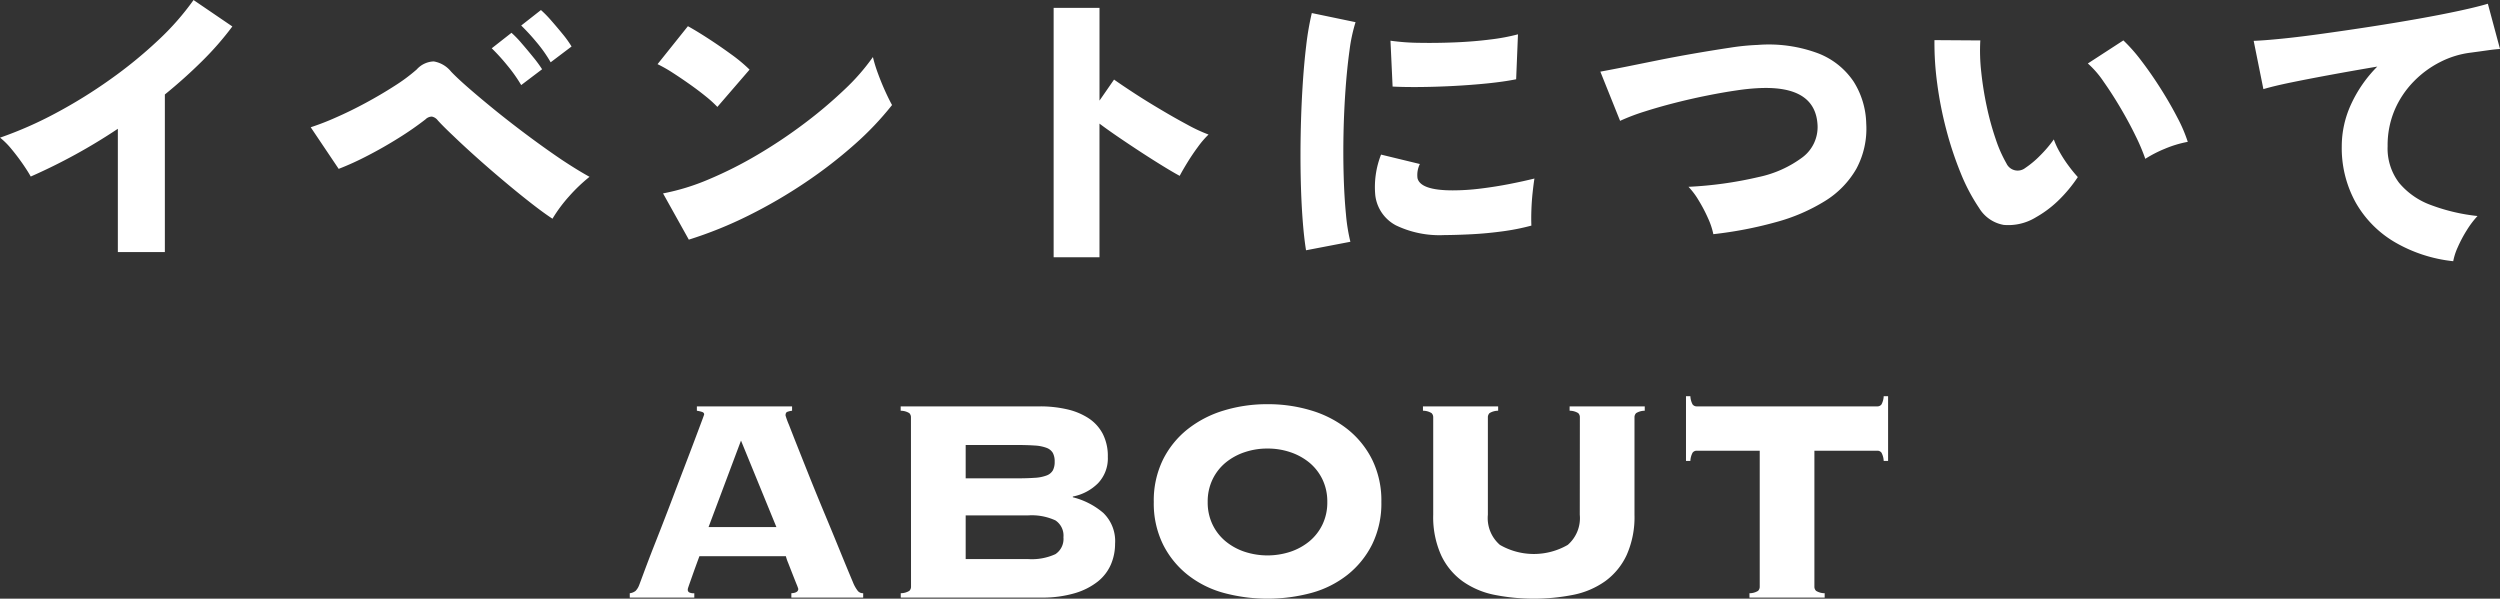
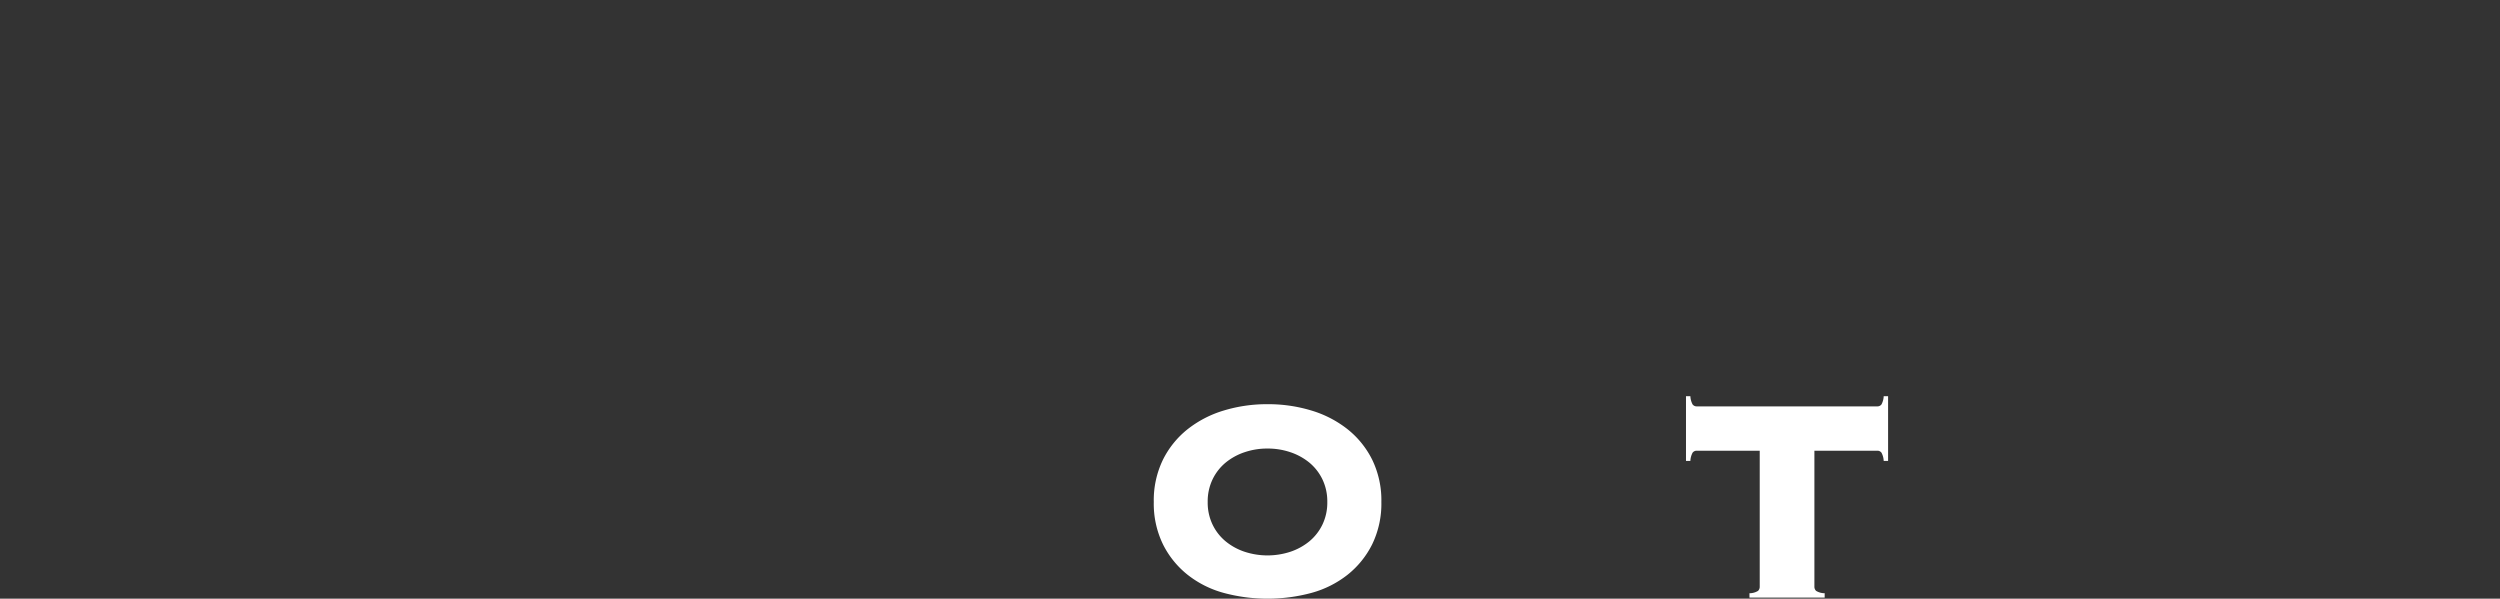
<svg xmlns="http://www.w3.org/2000/svg" width="148.158" height="35.48" viewBox="0 0 148.158 35.48">
  <rect x="0" y="0" width="148.158" height="35.48" fill="#333333" stroke="none" />
  <g id="txt_menu01_pc" transform="translate(-470.678 -1006)">
    <g id="グループ_3235" data-name="グループ 3235">
      <g id="グループ_3042" data-name="グループ 3042" transform="translate(508 1029.48)">
-         <path id="パス_1405" data-name="パス 1405" d="M3.437,11.731a.183.183,0,0,0,.076.162.6.6,0,0,0,.312.054v.259H0v-.259a.7.7,0,0,0,.346-.14,1.01,1.01,0,0,0,.216-.355c.028-.072.1-.266.217-.581s.266-.715.453-1.2.4-1.016.627-1.6.461-1.188.692-1.8.458-1.206.681-1.788.421-1.1.594-1.562L4.247,1.8q.162-.431.162-.452c0-.072-.046-.122-.14-.151a1.931,1.931,0,0,0-.292-.065V.873H9.619v.259a1.153,1.153,0,0,0-.281.065c-.071.028-.107.1-.107.215a4.776,4.776,0,0,0,.205.559q.2.518.529,1.347t.746,1.874q.421,1.046.875,2.133t.875,2.122q.422,1.035.767,1.853a2.108,2.108,0,0,0,.292.517.4.4,0,0,0,.313.129v.259H9.576v-.259c.273-.014.411-.1.411-.258a2.767,2.767,0,0,0-.109-.291q-.108-.269-.238-.6l-.248-.635a2.957,2.957,0,0,1-.141-.41H4.128q-.215.582-.346.948l-.205.581q-.076.215-.108.313a.49.49,0,0,0-.033.14M8.69,8.026,6.592,2.9,4.669,8.026Z" transform="translate(0 -0.27)" fill="#fff" />
-         <path id="パス_1406" data-name="パス 1406" d="M23.782,1.52a.337.337,0,0,0-.1-.247.975.975,0,0,0-.509-.14V.874h8.236a7.078,7.078,0,0,1,1.621.173,3.919,3.919,0,0,1,1.276.528,2.492,2.492,0,0,1,.843.926,2.879,2.879,0,0,1,.3,1.368,2.128,2.128,0,0,1-.583,1.562,2.881,2.881,0,0,1-1.492.786V6.26a4.424,4.424,0,0,1,1.805.926,2.323,2.323,0,0,1,.7,1.831,3.1,3.1,0,0,1-.248,1.228,2.636,2.636,0,0,1-.779,1.012,4.03,4.03,0,0,1-1.362.689,6.694,6.694,0,0,1-1.978.259H23.177v-.259a.967.967,0,0,0,.509-.14.336.336,0,0,0,.1-.247Zm6.182,3.62q.692,0,1.146-.032a2.339,2.339,0,0,0,.713-.14.71.71,0,0,0,.368-.3,1.061,1.061,0,0,0,.108-.517,1.062,1.062,0,0,0-.108-.517.719.719,0,0,0-.368-.3,2.36,2.36,0,0,0-.713-.14q-.454-.032-1.146-.032H27.025V5.14ZM30.7,9.922a3.357,3.357,0,0,0,1.644-.291,1.081,1.081,0,0,0,.475-1,1.08,1.08,0,0,0-.475-1A3.355,3.355,0,0,0,30.7,7.337H27.025V9.922Z" transform="translate(-7.118 -0.271)" fill="#fff" />
        <path id="パス_1407" data-name="パス 1407" d="M51.57.686a8.785,8.785,0,0,1,2.6.377,6.436,6.436,0,0,1,2.14,1.11,5.357,5.357,0,0,1,1.459,1.809,5.5,5.5,0,0,1,.54,2.5,5.506,5.506,0,0,1-.54,2.5,5.357,5.357,0,0,1-1.459,1.809,6,6,0,0,1-2.14,1.077,10.015,10.015,0,0,1-5.209,0,6,6,0,0,1-2.14-1.077,5.349,5.349,0,0,1-1.459-1.809,5.505,5.505,0,0,1-.54-2.5,5.5,5.5,0,0,1,.54-2.5,5.349,5.349,0,0,1,1.459-1.809,6.436,6.436,0,0,1,2.14-1.11,8.785,8.785,0,0,1,2.6-.377m0,2.628a4.185,4.185,0,0,0-1.35.215,3.555,3.555,0,0,0-1.125.614,2.943,2.943,0,0,0-.777.991,3.009,3.009,0,0,0-.292,1.347,3.007,3.007,0,0,0,.292,1.347,2.927,2.927,0,0,0,.777.99,3.529,3.529,0,0,0,1.125.615,4.355,4.355,0,0,0,2.7,0,3.544,3.544,0,0,0,1.125-.615,2.944,2.944,0,0,0,.777-.99,3.006,3.006,0,0,0,.292-1.347,3.008,3.008,0,0,0-.292-1.347,2.96,2.96,0,0,0-.777-.991,3.57,3.57,0,0,0-1.125-.614,4.192,4.192,0,0,0-1.351-.215" transform="translate(-13.767 -0.212)" fill="#fff" />
-         <path id="パス_1408" data-name="パス 1408" d="M77.143,1.519a.335.335,0,0,0-.1-.248.981.981,0,0,0-.508-.14V.873h4.453v.259a.979.979,0,0,0-.508.14.338.338,0,0,0-.1.248V7.294a5.507,5.507,0,0,1-.465,2.391,3.993,3.993,0,0,1-1.276,1.552,4.93,4.93,0,0,1-1.9.807,12.028,12.028,0,0,1-4.647,0,4.937,4.937,0,0,1-1.9-.807,3.991,3.991,0,0,1-1.275-1.552,5.507,5.507,0,0,1-.465-2.391V1.519a.335.335,0,0,0-.1-.248.984.984,0,0,0-.508-.14V.873H72.3v.259a.982.982,0,0,0-.509.14.341.341,0,0,0-.1.248V7.294a2.1,2.1,0,0,0,.714,1.788,4.02,4.02,0,0,0,4.02,0,2.1,2.1,0,0,0,.713-1.788Z" transform="translate(-20.837 -0.27)" fill="#fff" />
        <path id="パス_1409" data-name="パス 1409" d="M94.1,11.677a.97.97,0,0,0,.508-.14.334.334,0,0,0,.1-.248V3.231H90.988a.3.3,0,0,0-.26.119,1.144,1.144,0,0,0-.13.485h-.26V0h.26a1.137,1.137,0,0,0,.13.485.3.3,0,0,0,.26.118h10.678a.3.3,0,0,0,.259-.118,1.137,1.137,0,0,0,.13-.485h.26V3.835h-.26a1.144,1.144,0,0,0-.13-.485.3.3,0,0,0-.259-.119H97.948v8.057a.339.339,0,0,0,.1.248.973.973,0,0,0,.509.14v.258H94.1Z" transform="translate(-27.743 0)" fill="#fff" />
      </g>
-       <path id="パス_1689" data-name="パス 1689" d="M-67.338.378V-6.93A33.872,33.872,0,0,1-72.5-4.1q-.18-.324-.486-.765t-.657-.864a4.464,4.464,0,0,0-.675-.675,22.9,22.9,0,0,0,3.294-1.449,29.452,29.452,0,0,0,3.231-2,26.468,26.468,0,0,0,2.835-2.313,15.6,15.6,0,0,0,2.106-2.394l2.3,1.566a18.051,18.051,0,0,1-1.8,2.061q-1.026,1.017-2.2,1.971V.378ZM-41.58-1.6q-.5-.324-1.251-.909t-1.575-1.278q-.828-.693-1.62-1.4T-47.448-6.5q-.63-.594-.936-.936a.581.581,0,0,0-.342-.216.535.535,0,0,0-.378.162,18.667,18.667,0,0,1-1.584,1.1q-.918.576-1.863,1.062a17.064,17.064,0,0,1-1.7.774L-55.908-7.02A15.193,15.193,0,0,0-54.414-7.6q.864-.378,1.764-.864t1.7-1a10.387,10.387,0,0,0,1.323-.981,1.419,1.419,0,0,1,1.008-.477,1.675,1.675,0,0,1,1.026.6q.378.4,1.1,1.026t1.638,1.368q.918.738,1.9,1.467T-41.04-5.1q.936.621,1.656,1.017A9.76,9.76,0,0,0-40.59-2.934,8.675,8.675,0,0,0-41.58-1.6Zm-.108-9.27a7.877,7.877,0,0,0-.828-1.179,12.405,12.405,0,0,0-.918-1l1.17-.918a6.533,6.533,0,0,1,.6.612q.351.4.693.819a6.259,6.259,0,0,1,.522.729Zm-1.746,1.35a8.867,8.867,0,0,0-.828-1.17A11.714,11.714,0,0,0-45.18-11.7l1.17-.918a6.1,6.1,0,0,1,.6.621q.351.405.693.828a7.578,7.578,0,0,1,.522.711ZM-33.5-.36-35.028-3.1a13.27,13.27,0,0,0,2.718-.837,23.721,23.721,0,0,0,2.889-1.458,29.329,29.329,0,0,0,2.772-1.854,26.7,26.7,0,0,0,2.376-2.007,12.59,12.59,0,0,0,1.683-1.926,8.252,8.252,0,0,0,.288.945q.2.549.432,1.062t.414.837A18.039,18.039,0,0,1-23.679-6,27.458,27.458,0,0,1-26.6-3.744a29.508,29.508,0,0,1-3.357,1.953A24.126,24.126,0,0,1-33.5-.36Zm1.692-7.866a6.929,6.929,0,0,0-.684-.621q-.432-.351-.954-.72t-1.026-.693a8.2,8.2,0,0,0-.882-.5l1.8-2.25q.522.288,1.215.738t1.359.936a9.267,9.267,0,0,1,1.08.9ZM-11.88.684V-14.094h2.718V-8.6L-8.3-9.846q.432.306,1.161.783t1.566.972q.837.5,1.6.909A9.566,9.566,0,0,0-2.7-6.588a5.384,5.384,0,0,0-.621.72q-.333.45-.621.918t-.468.81q-.4-.216-1-.585t-1.278-.81q-.675-.441-1.323-.882t-1.152-.819V.684ZM3.078.27Q2.952-.5,2.871-1.611T2.763-4.023q-.027-1.3,0-2.682t.108-2.7q.081-1.323.216-2.448a16.6,16.6,0,0,1,.333-1.935l2.592.54a9.7,9.7,0,0,0-.36,1.692q-.144,1.044-.234,2.3T5.3-6.687q-.027,1.323.009,2.565t.135,2.259A10.642,10.642,0,0,0,5.706-.234Zm8.19-.9a5.959,5.959,0,0,1-2.862-.576A2.32,2.32,0,0,1,7.182-2.988,5.244,5.244,0,0,1,7.524-5.4l2.3.558A1.472,1.472,0,0,0,9.684-4q.18.72,2.088.72a13.579,13.579,0,0,0,1.665-.108q.873-.108,1.7-.27t1.476-.324q-.054.342-.108.846t-.072,1.026q-.018.522,0,.918a13.345,13.345,0,0,1-1.728.342q-.936.126-1.836.171T11.268-.63Zm-3.06-8.8L8.082-12.15a13.08,13.08,0,0,0,1.719.126q1.017.018,2.115-.027T14-12.222a11.88,11.88,0,0,0,1.638-.306l-.108,2.664q-.72.144-1.692.243t-2.007.153q-1.035.054-1.989.063T8.208-9.432ZM27.216-.684a4.329,4.329,0,0,0-.315-.945,8.951,8.951,0,0,0-.558-1.062,4.391,4.391,0,0,0-.6-.8,22.932,22.932,0,0,0,4.14-.576,6.626,6.626,0,0,0,2.637-1.188,2.241,2.241,0,0,0,.873-1.872q-.108-2.358-3.438-2.214a12.721,12.721,0,0,0-1.35.135q-.81.117-1.755.306t-1.9.432q-.954.243-1.8.513A12.088,12.088,0,0,0,21.69-7.4l-1.17-2.916Q21.1-10.422,22-10.6l1.98-.4q1.08-.216,2.178-.405t2.061-.333a13.848,13.848,0,0,1,1.629-.162,8.361,8.361,0,0,1,3.582.5,4.466,4.466,0,0,1,2.1,1.674,4.856,4.856,0,0,1,.747,2.484,5.008,5.008,0,0,1-.585,2.682,5.409,5.409,0,0,1-1.854,1.908,10.9,10.9,0,0,1-2.9,1.251A23.509,23.509,0,0,1,27.216-.684Zm19.1-.99a3.129,3.129,0,0,1-1.89.441,2.133,2.133,0,0,1-1.458-1A11.079,11.079,0,0,1,41.877-4.3a20.541,20.541,0,0,1-.855-2.574,21.963,21.963,0,0,1-.54-2.745,17.783,17.783,0,0,1-.162-2.565l2.718.018a11.122,11.122,0,0,0,.054,1.863,19.44,19.44,0,0,0,.333,2.079A16.471,16.471,0,0,0,43.956-6.3a7.748,7.748,0,0,0,.63,1.422.732.732,0,0,0,1.116.27,5.627,5.627,0,0,0,.882-.738,7.279,7.279,0,0,0,.81-.954,4.484,4.484,0,0,0,.351.756,7.537,7.537,0,0,0,.54.828,8.187,8.187,0,0,0,.531.648,8.378,8.378,0,0,1-1.188,1.422A6.513,6.513,0,0,1,46.314-1.674Zm6.5-3.474a11.773,11.773,0,0,0-.567-1.341q-.387-.8-.891-1.656T50.346-9.72a5.584,5.584,0,0,0-.936-1.08l2.106-1.368a9.718,9.718,0,0,1,1.071,1.215q.585.765,1.143,1.647t.99,1.719a8.818,8.818,0,0,1,.612,1.431,6.605,6.605,0,0,0-1.368.414A7.283,7.283,0,0,0,52.812-5.148ZM71.064.918A8.669,8.669,0,0,1,67.608-.207a6.362,6.362,0,0,1-2.322-2.349A6.661,6.661,0,0,1,64.458-5.9a5.956,5.956,0,0,1,.549-2.475,7.738,7.738,0,0,1,1.557-2.241q-1.386.234-2.709.477t-2.376.459q-1.053.216-1.665.4l-.576-2.862q.576-.018,1.656-.126t2.448-.3q1.368-.189,2.826-.414t2.826-.468q1.368-.243,2.448-.477t1.674-.414l.72,2.682q-.306.018-.747.081t-.981.135a5.422,5.422,0,0,0-1.8.549,5.9,5.9,0,0,0-1.593,1.17A5.524,5.524,0,0,0,67.59-8.037,5.346,5.346,0,0,0,67.176-5.9a3.355,3.355,0,0,0,.684,2.178,4.422,4.422,0,0,0,1.89,1.314,11.178,11.178,0,0,0,2.754.648,5.357,5.357,0,0,0-.639.846,7.7,7.7,0,0,0-.531,1A3.577,3.577,0,0,0,71.064.918Z" transform="translate(545 1020.562)" fill="#fff" />
    </g>
  </g>
</svg>